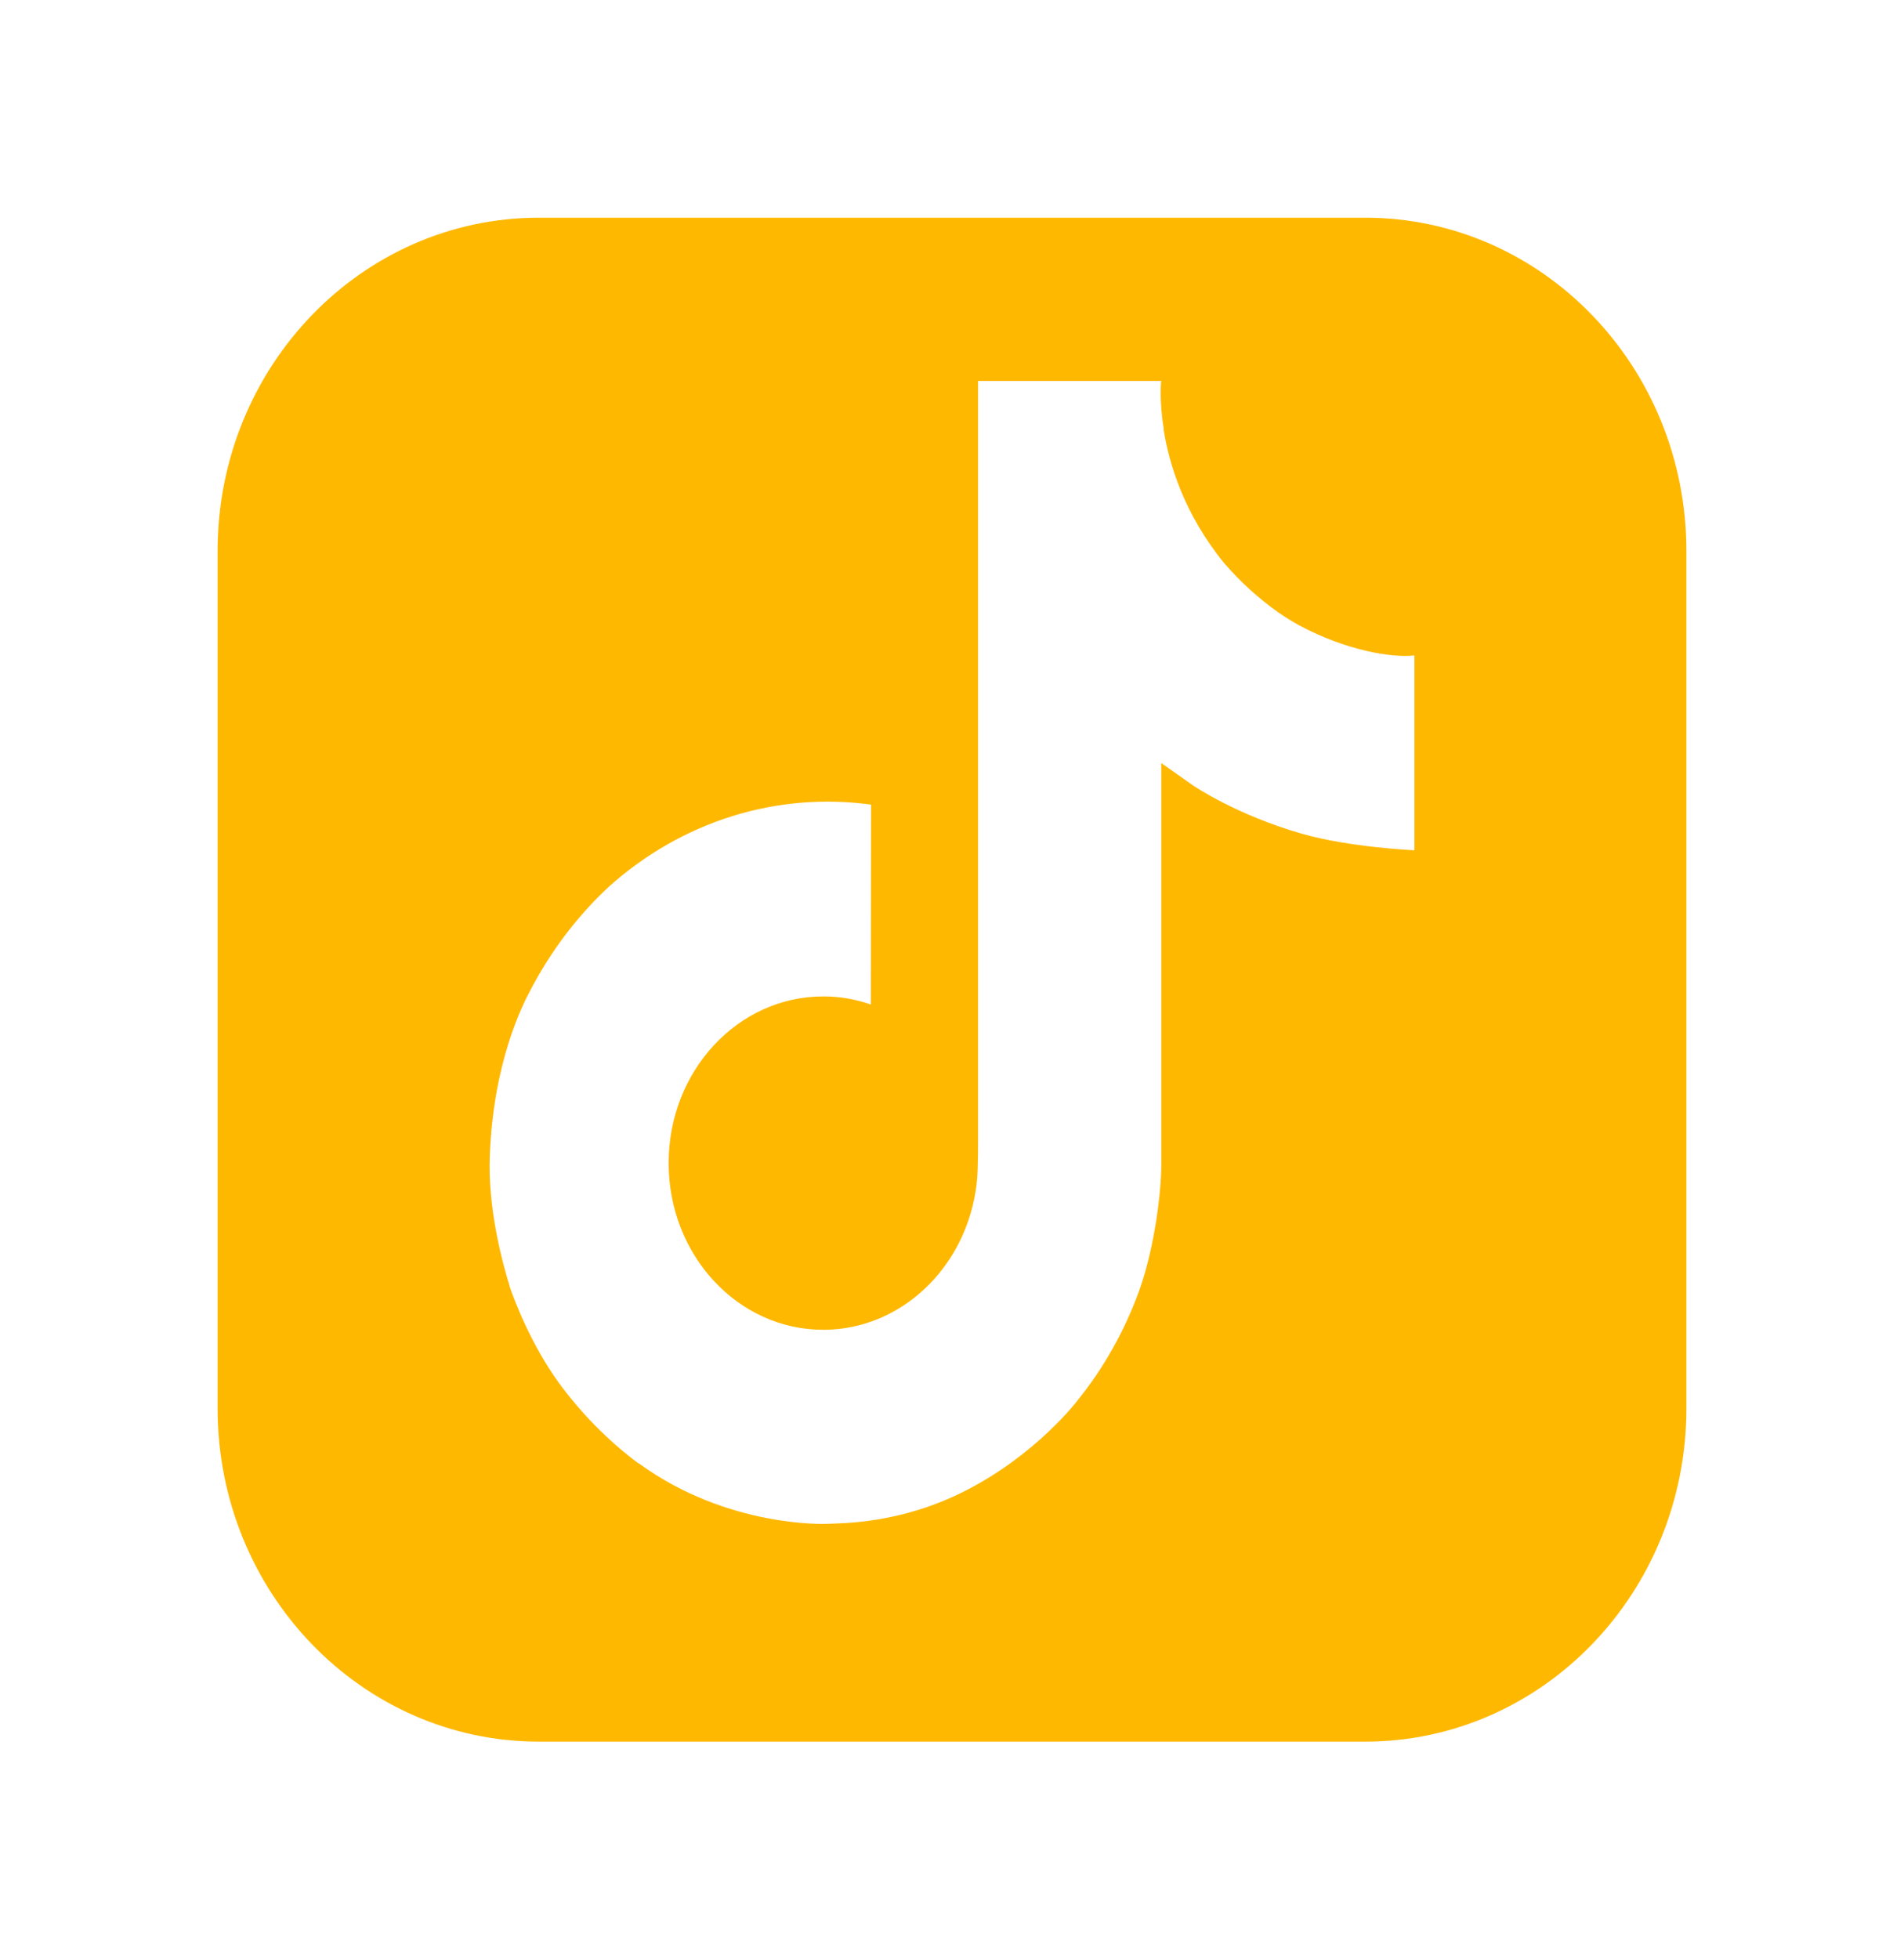
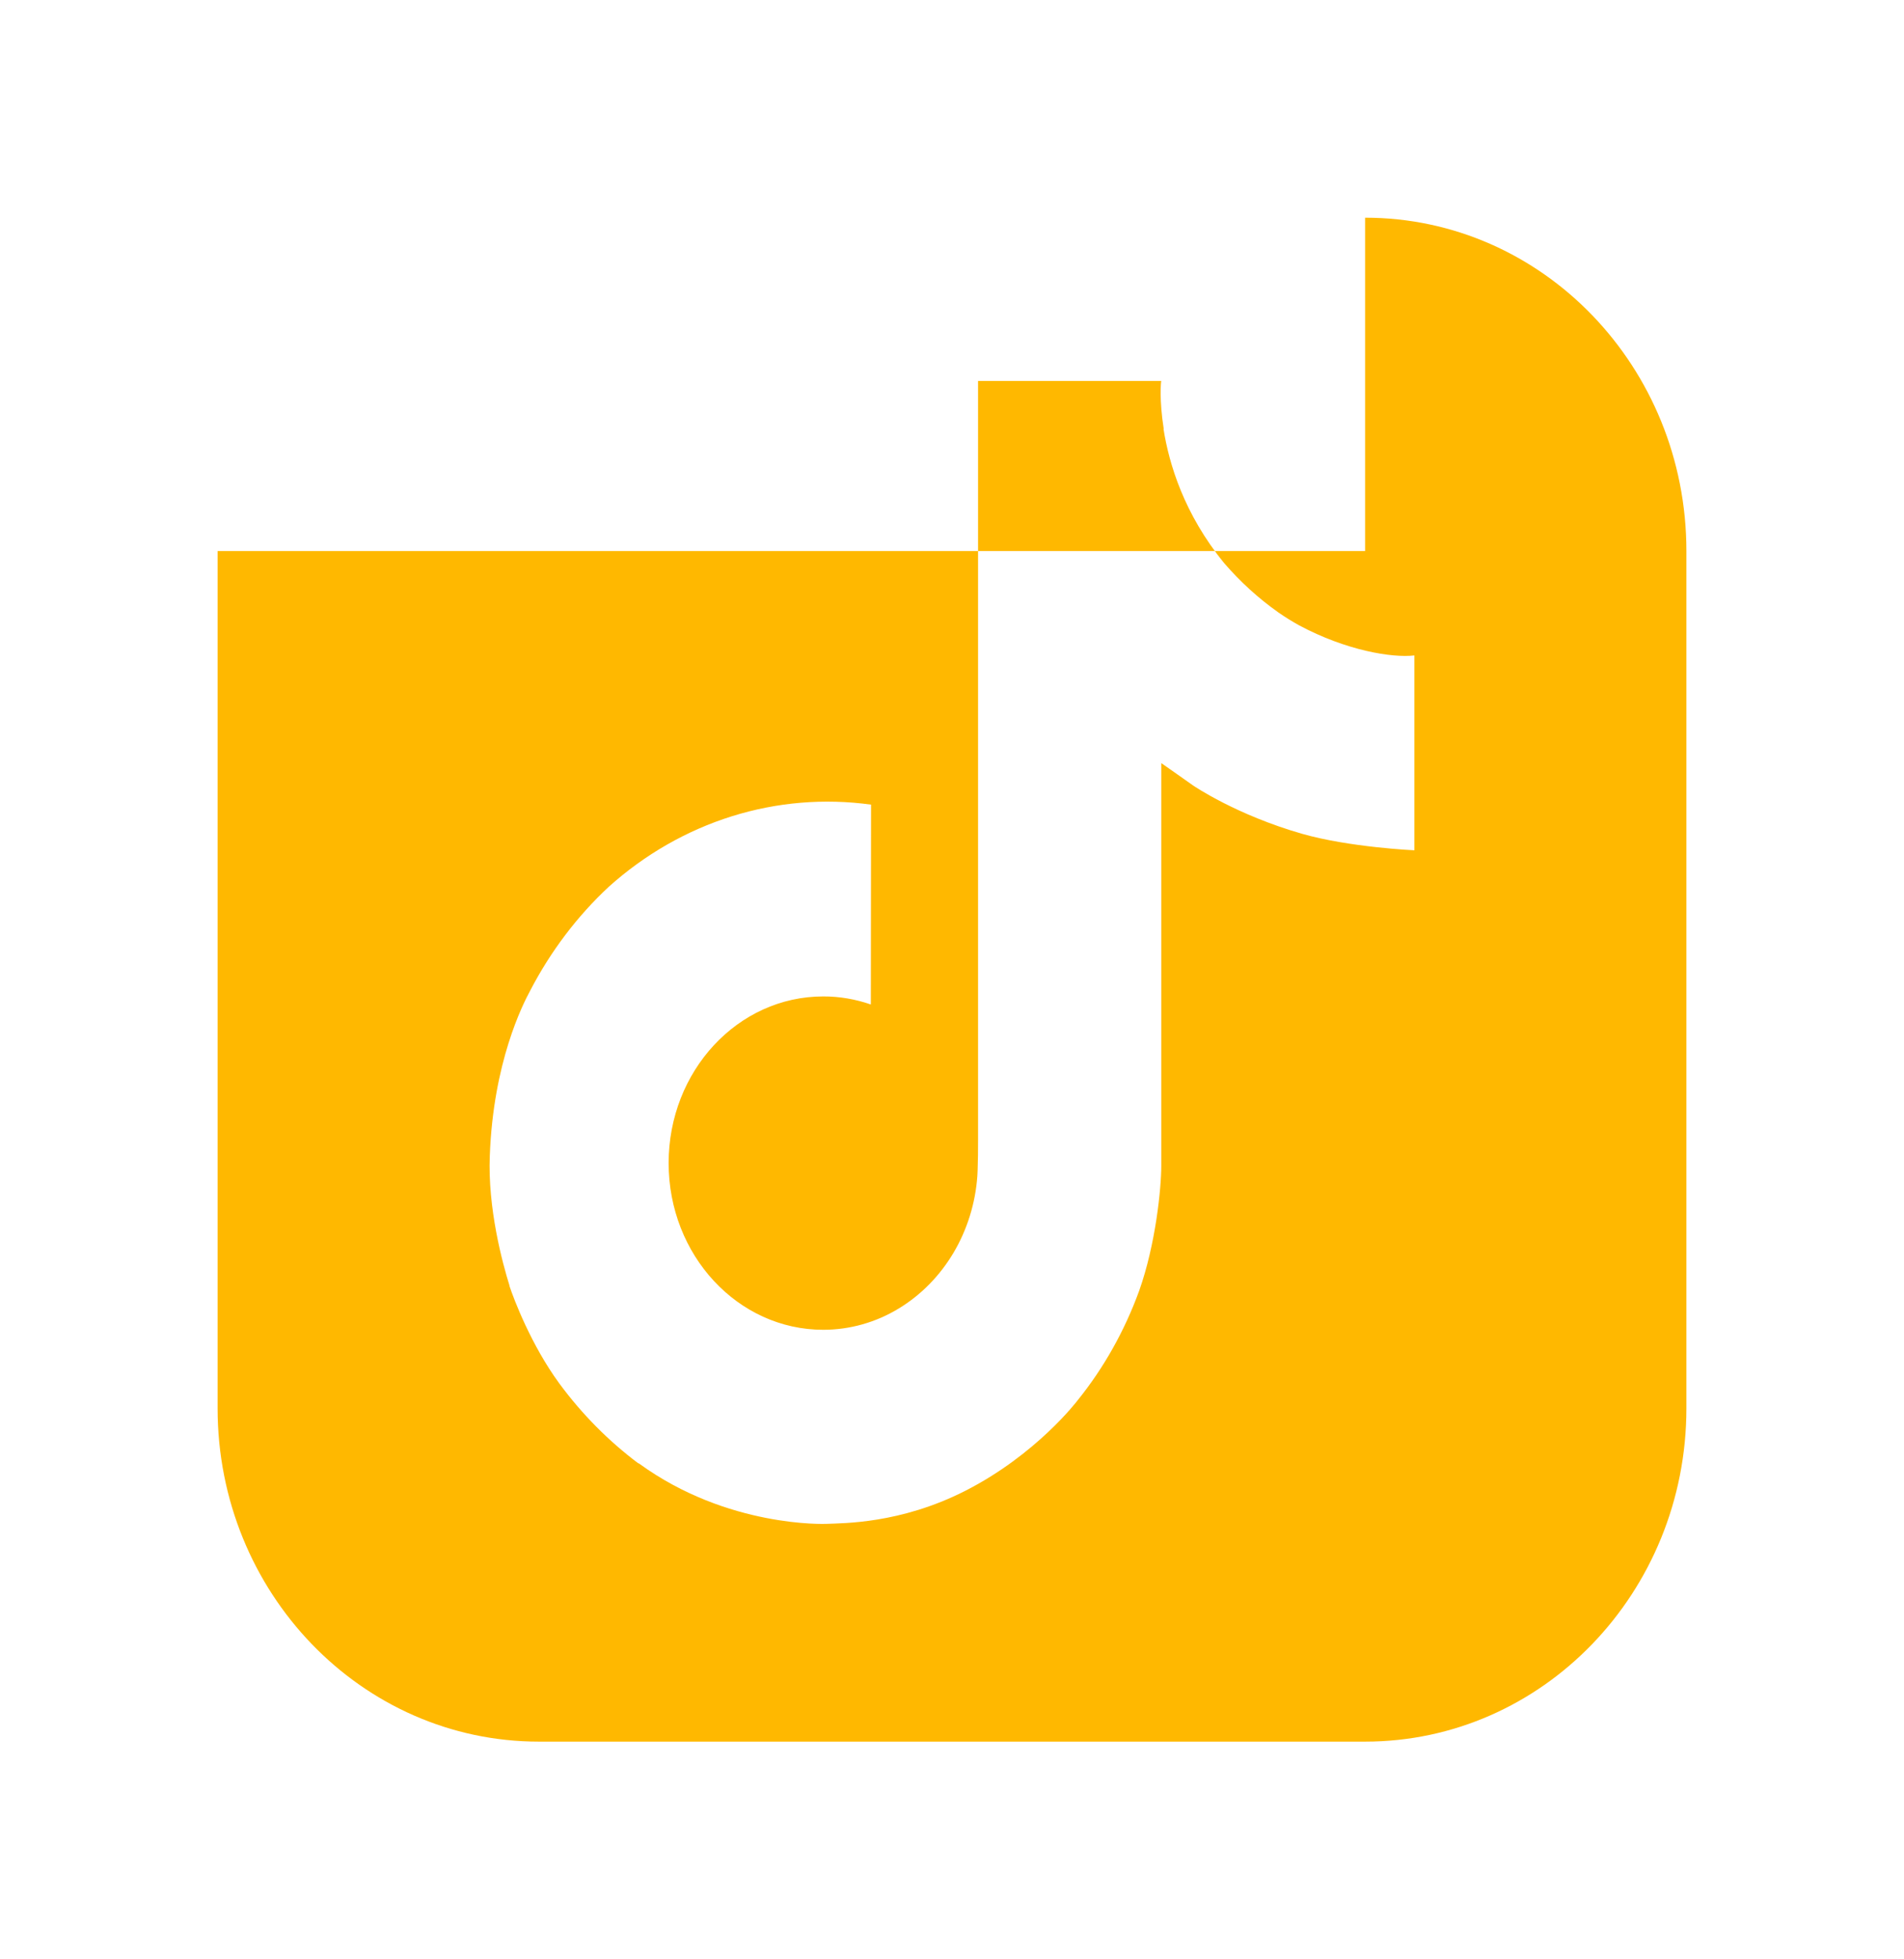
<svg xmlns="http://www.w3.org/2000/svg" width="35" height="36" viewBox="0 0 35 36" fill="none">
-   <path d="M25.094 4C28.356 4 31 6.742 31 10.125V25.875C31 29.258 28.356 32 25.094 32H9.906C6.644 32 4 29.258 4 25.875V10.125C4 6.742 6.644 4 9.906 4H25.094ZM17.979 20.946C17.979 21.133 17.978 21.318 17.971 21.501C17.971 21.524 17.969 21.545 17.968 21.569C17.968 21.579 17.968 21.59 17.966 21.601V21.608C17.93 22.109 17.78 22.592 17.529 23.016C17.278 23.439 16.934 23.791 16.526 24.039C16.102 24.298 15.621 24.433 15.133 24.433C13.563 24.433 12.291 23.062 12.291 21.37C12.291 19.678 13.563 18.308 15.133 18.308C15.43 18.307 15.725 18.358 16.008 18.456L16.012 14.784C15.154 14.666 14.283 14.738 13.453 14.998C12.623 15.258 11.853 15.699 11.19 16.294C10.61 16.834 10.122 17.479 9.748 18.198C9.606 18.461 9.069 19.516 9.004 21.227C8.963 22.199 9.236 23.206 9.366 23.622V23.631C9.448 23.876 9.764 24.712 10.28 25.417C10.696 25.982 11.188 26.479 11.739 26.891V26.882L11.748 26.891C13.379 28.077 15.187 27.999 15.187 27.999C15.5 27.985 16.548 27.999 17.738 27.395C19.052 26.728 19.803 25.738 19.811 25.727C20.292 25.131 20.673 24.451 20.94 23.718C21.245 22.86 21.347 21.831 21.347 21.42V14.021C21.388 14.048 21.933 14.433 21.933 14.433C21.947 14.442 22.727 14.974 23.939 15.321C24.816 15.57 25.998 15.623 26 15.623V12.043C25.586 12.091 24.744 11.951 23.883 11.491C23.751 11.418 23.622 11.338 23.497 11.251C23.134 10.994 22.8 10.691 22.505 10.349C21.765 9.443 21.489 8.523 21.388 7.88H21.392C21.308 7.352 21.341 7.008 21.347 7H17.979V20.946Z" fill="#FFB800" />
+   <path d="M25.094 4C28.356 4 31 6.742 31 10.125V25.875C31 29.258 28.356 32 25.094 32H9.906C6.644 32 4 29.258 4 25.875V10.125H25.094ZM17.979 20.946C17.979 21.133 17.978 21.318 17.971 21.501C17.971 21.524 17.969 21.545 17.968 21.569C17.968 21.579 17.968 21.59 17.966 21.601V21.608C17.93 22.109 17.78 22.592 17.529 23.016C17.278 23.439 16.934 23.791 16.526 24.039C16.102 24.298 15.621 24.433 15.133 24.433C13.563 24.433 12.291 23.062 12.291 21.37C12.291 19.678 13.563 18.308 15.133 18.308C15.43 18.307 15.725 18.358 16.008 18.456L16.012 14.784C15.154 14.666 14.283 14.738 13.453 14.998C12.623 15.258 11.853 15.699 11.19 16.294C10.61 16.834 10.122 17.479 9.748 18.198C9.606 18.461 9.069 19.516 9.004 21.227C8.963 22.199 9.236 23.206 9.366 23.622V23.631C9.448 23.876 9.764 24.712 10.28 25.417C10.696 25.982 11.188 26.479 11.739 26.891V26.882L11.748 26.891C13.379 28.077 15.187 27.999 15.187 27.999C15.5 27.985 16.548 27.999 17.738 27.395C19.052 26.728 19.803 25.738 19.811 25.727C20.292 25.131 20.673 24.451 20.94 23.718C21.245 22.86 21.347 21.831 21.347 21.42V14.021C21.388 14.048 21.933 14.433 21.933 14.433C21.947 14.442 22.727 14.974 23.939 15.321C24.816 15.57 25.998 15.623 26 15.623V12.043C25.586 12.091 24.744 11.951 23.883 11.491C23.751 11.418 23.622 11.338 23.497 11.251C23.134 10.994 22.8 10.691 22.505 10.349C21.765 9.443 21.489 8.523 21.388 7.88H21.392C21.308 7.352 21.341 7.008 21.347 7H17.979V20.946Z" fill="#FFB800" />
</svg>